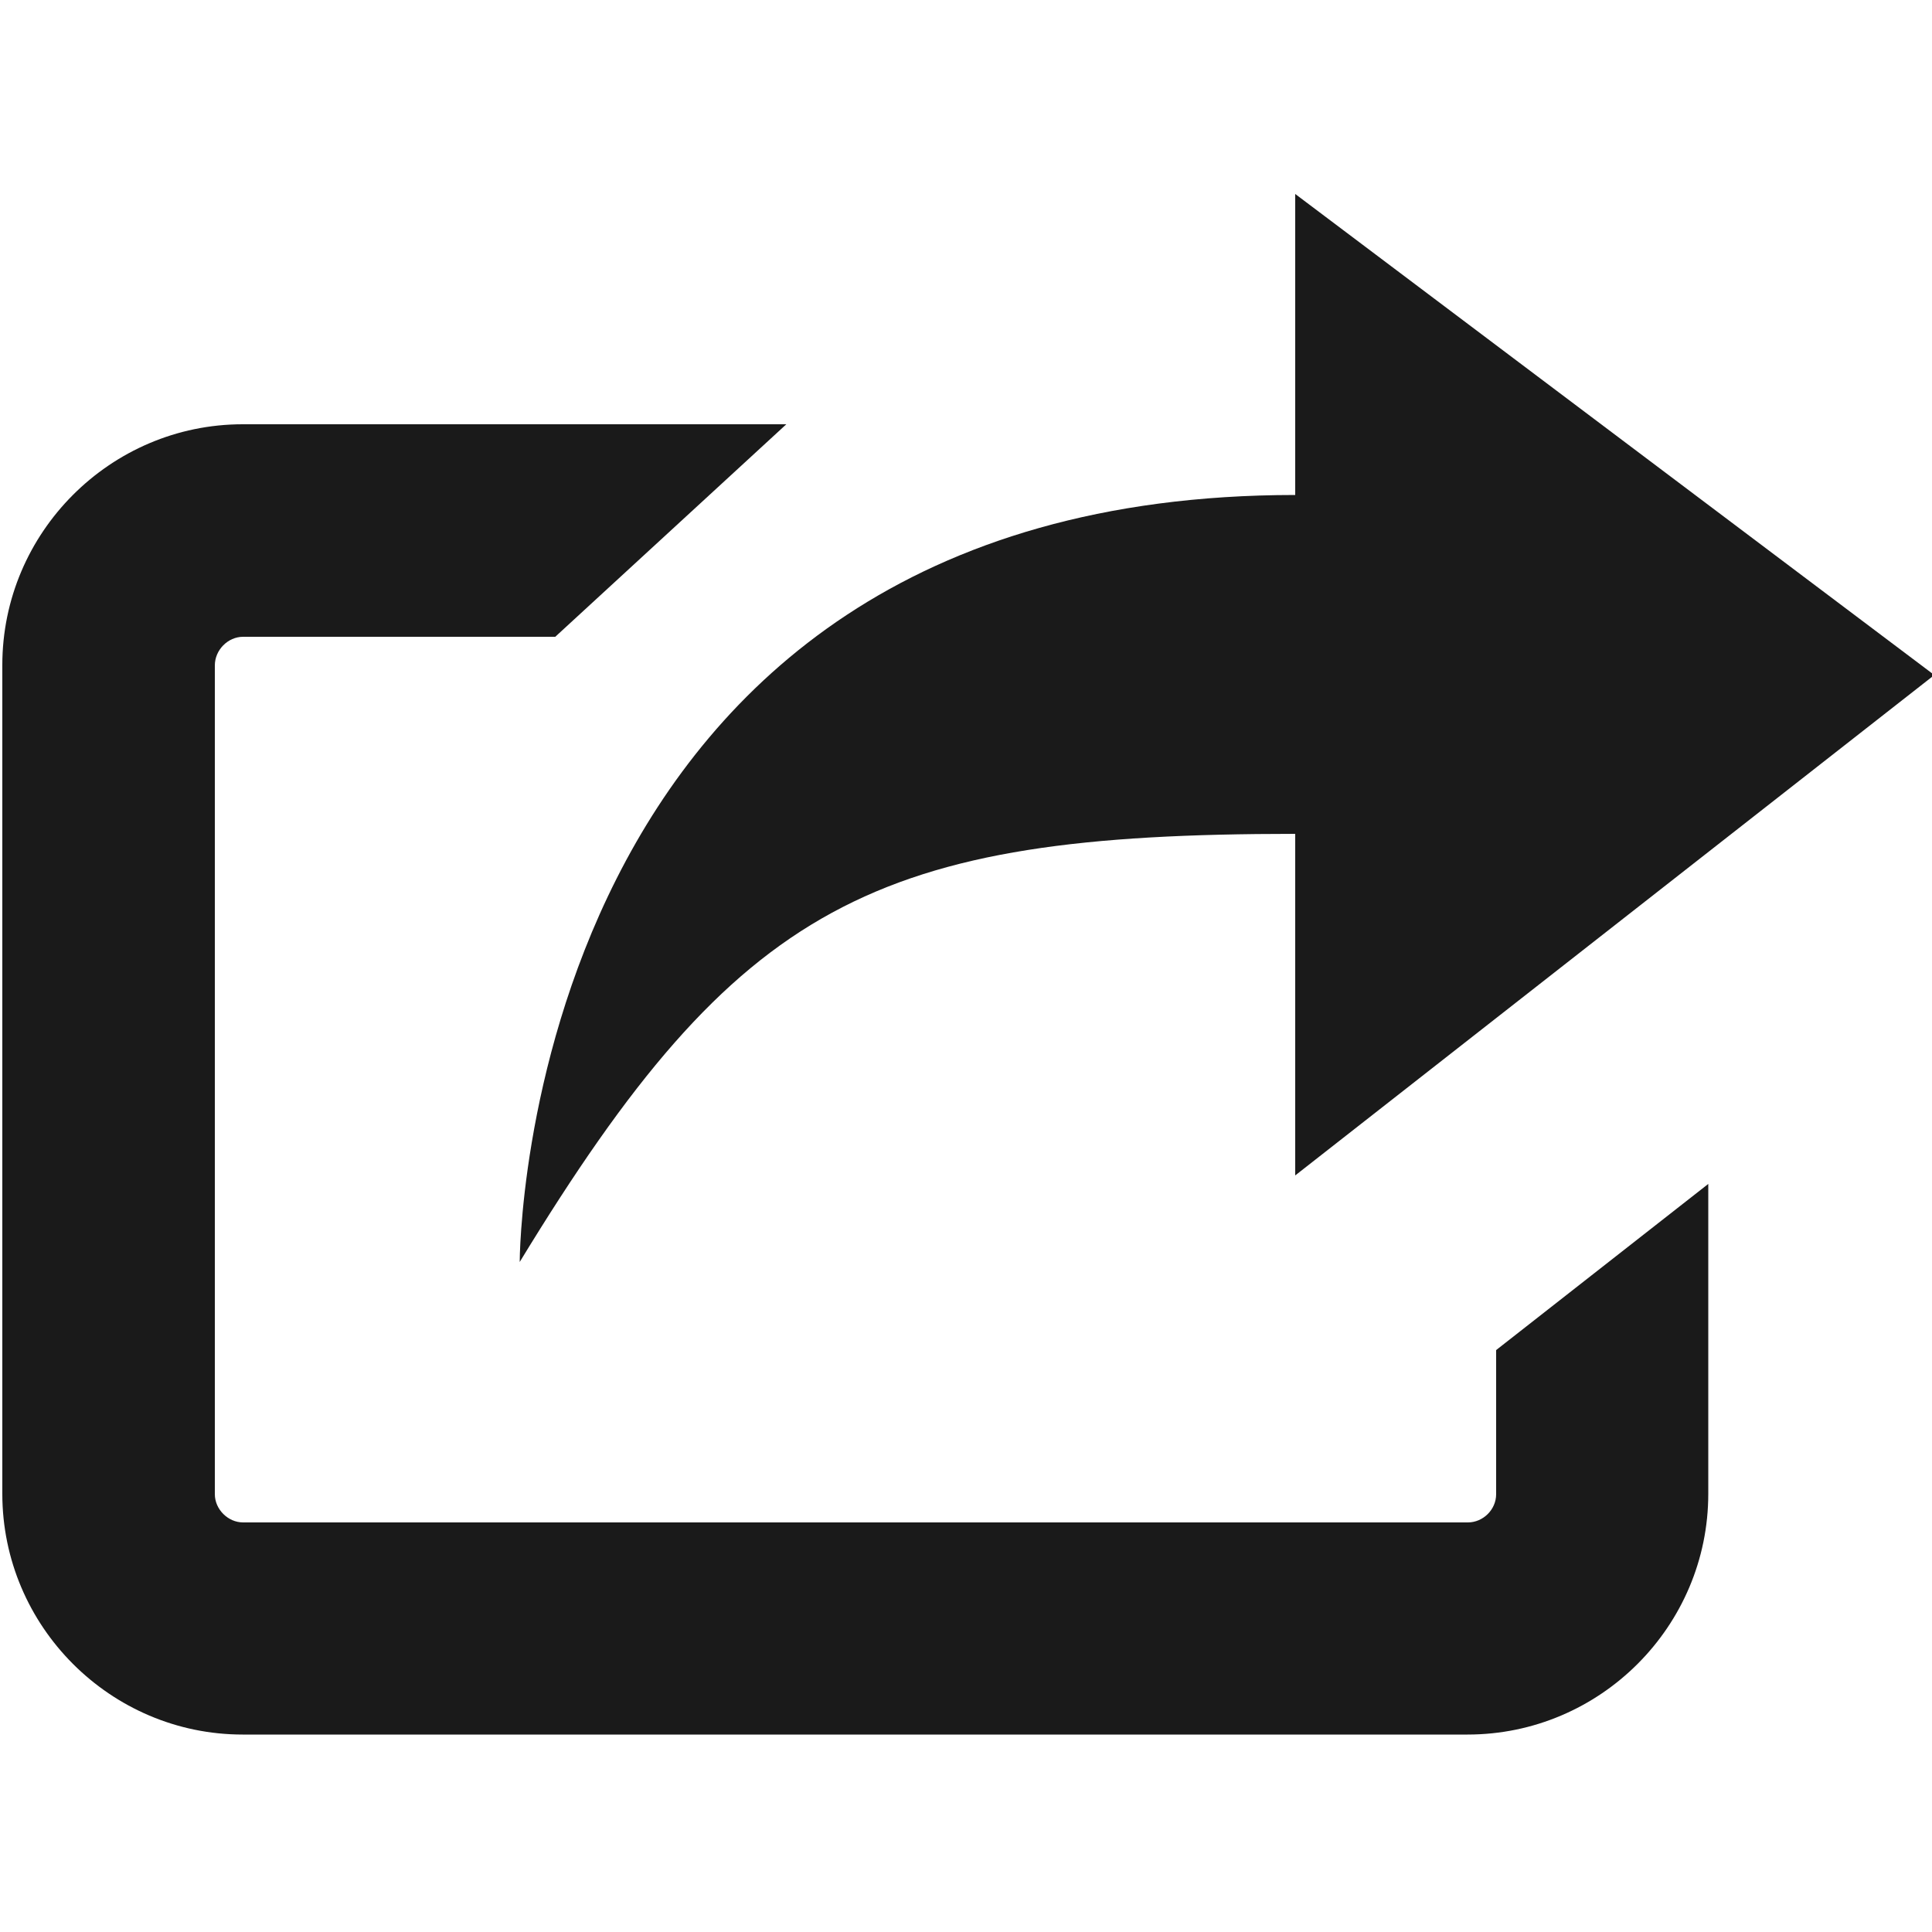
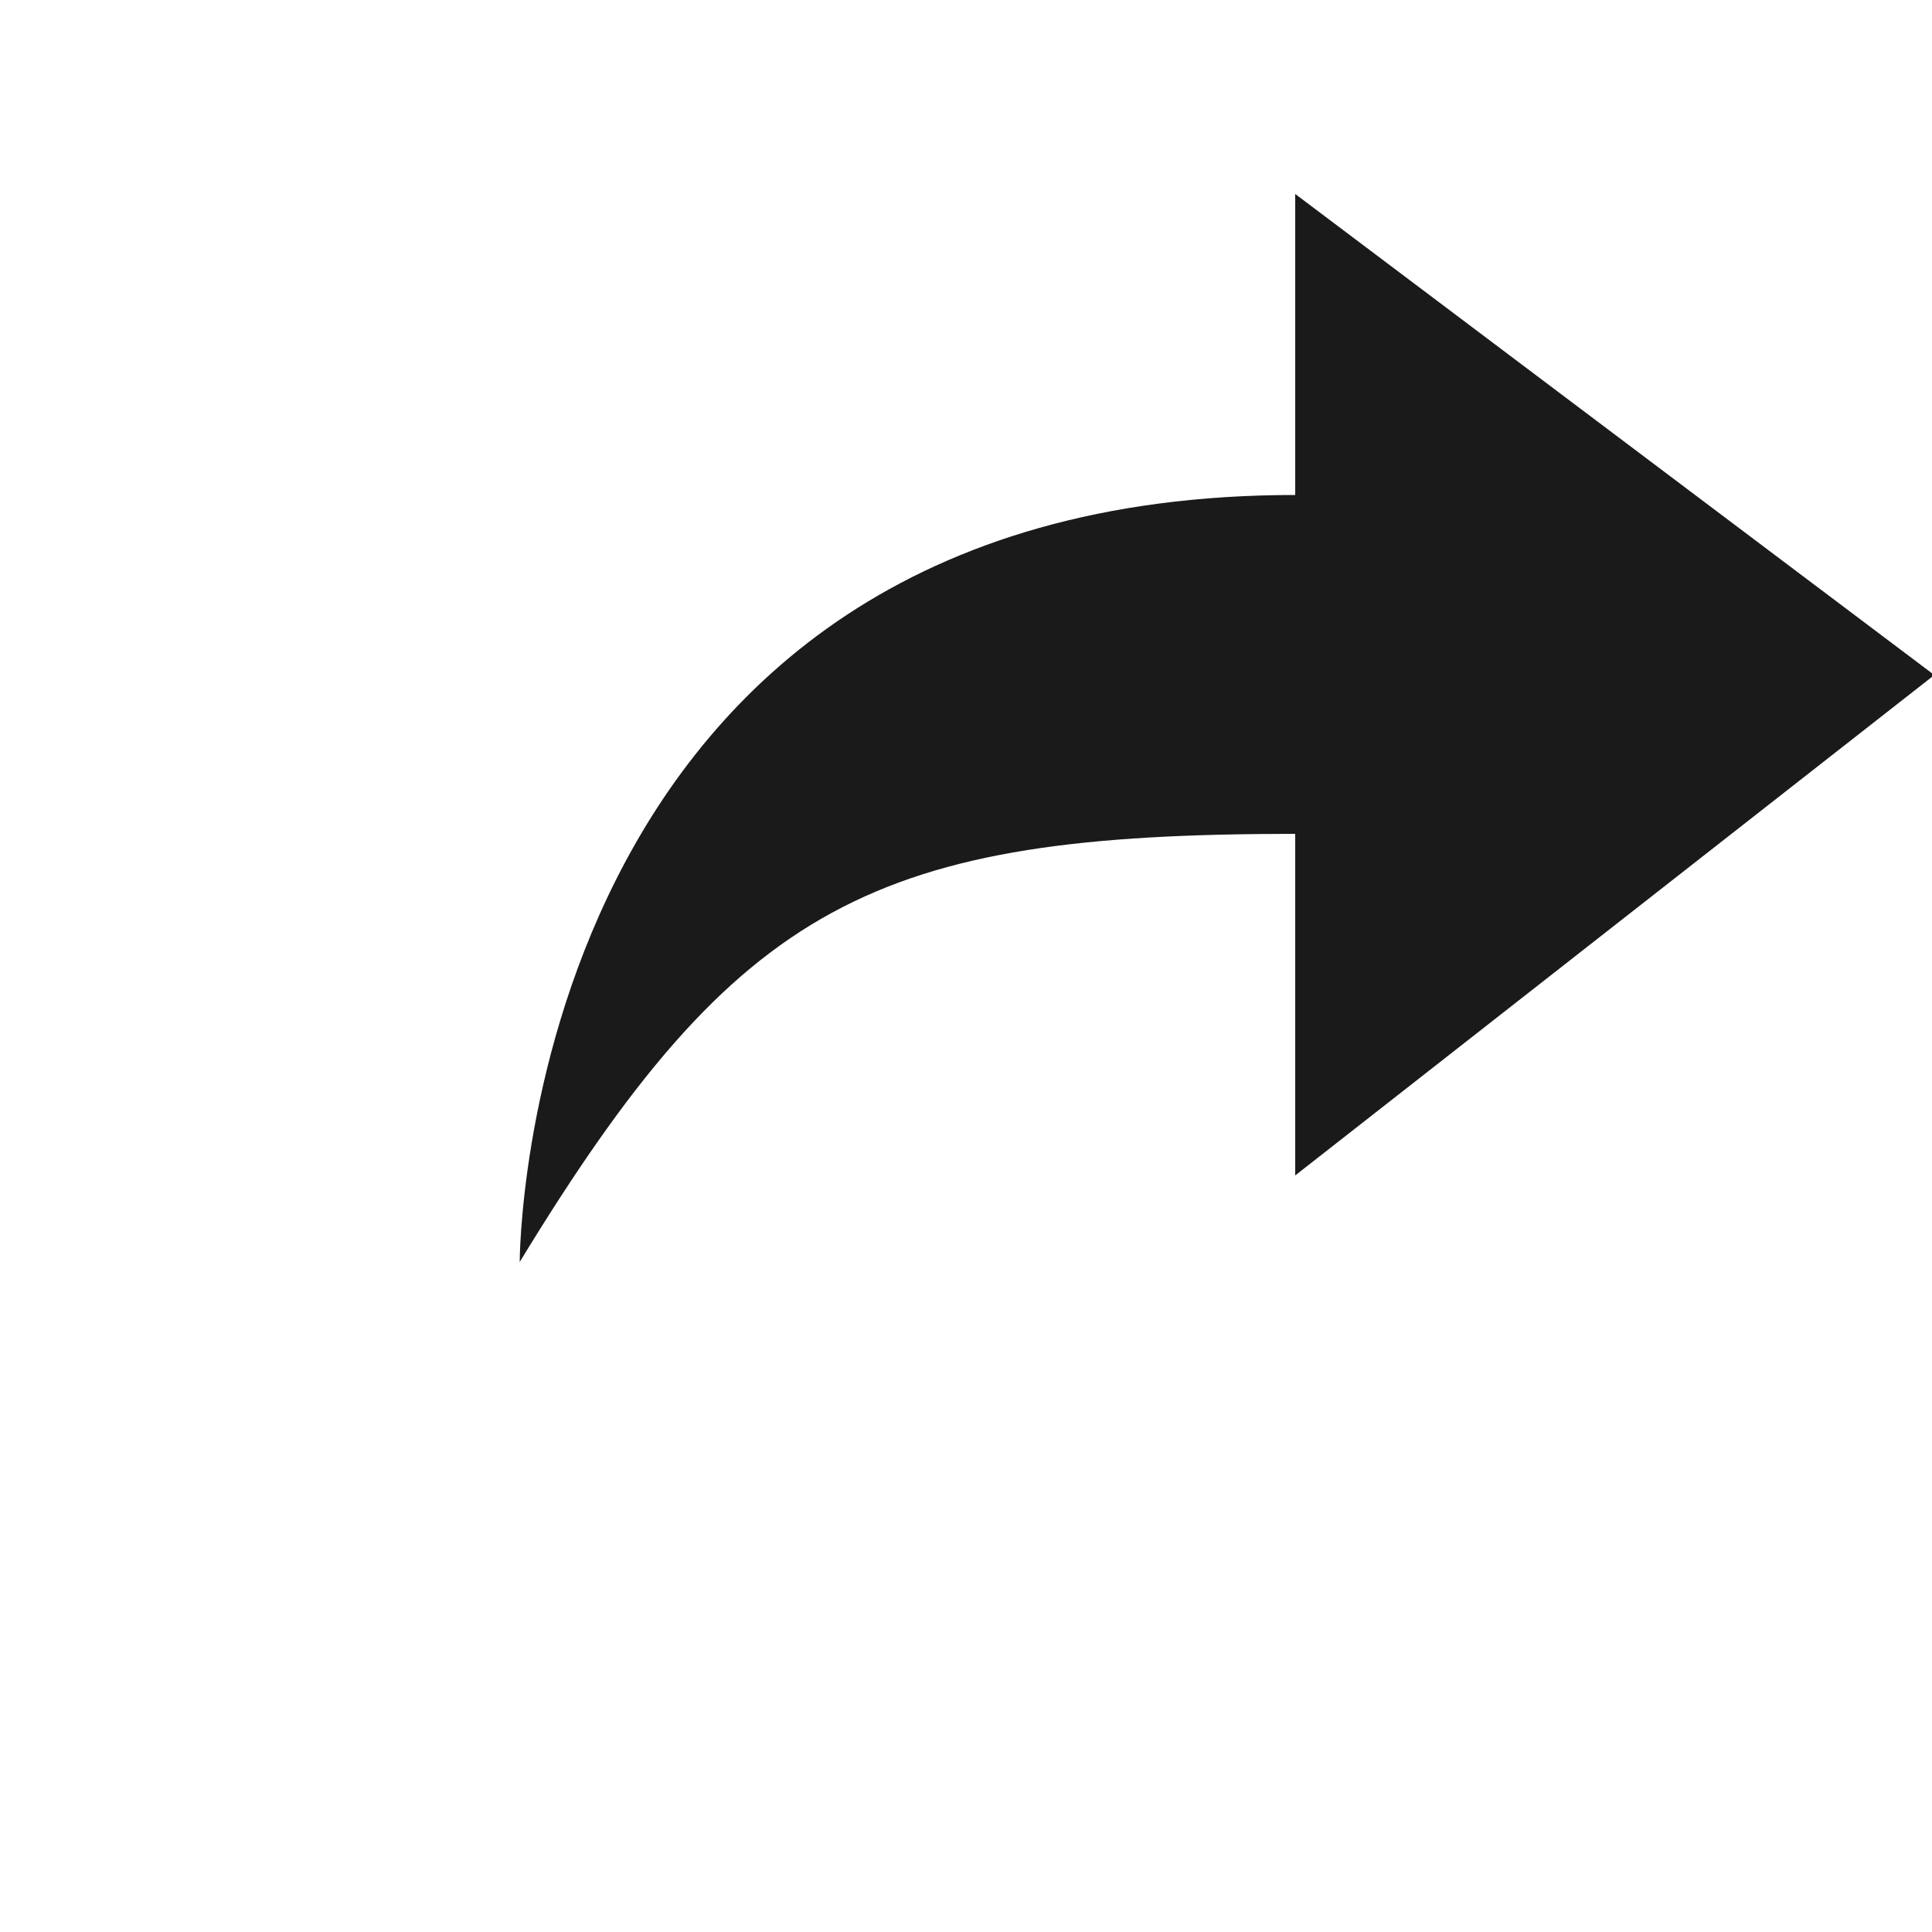
<svg xmlns="http://www.w3.org/2000/svg" version="1.1" id="レイヤー_1" x="0px" y="0px" viewBox="0 0 500 500" style="enable-background:new 0 0 500 500;" xml:space="preserve">
  <style type="text/css">
	.st0{fill:#1A1A1A;}
</style>
  <g>
-     <path class="st0" d="M387.2,386.7c0,4-3.4,7.3-7.3,7.3h-317c-3.9,0-7.3-3.4-7.3-7.3V172.2c0-4,3.4-7.4,7.3-7.4h80.8l59.8-55H62.8   c-34.2,0-62.2,28-62.2,62.3v214.5c0,34.3,28,62.3,62.2,62.3h317c34.3,0,62.3-28,62.3-62.3v-80.2l-54.9,43V386.7z" />
    <path class="st0" d="M335.2,215.8v88.4l165.4-129.5L335.2,50.2v77.9c-200.7,0-200.7,198.5-200.7,198.5   C191.3,233.3,226.3,215.8,335.2,215.8z" />
  </g>
</svg>